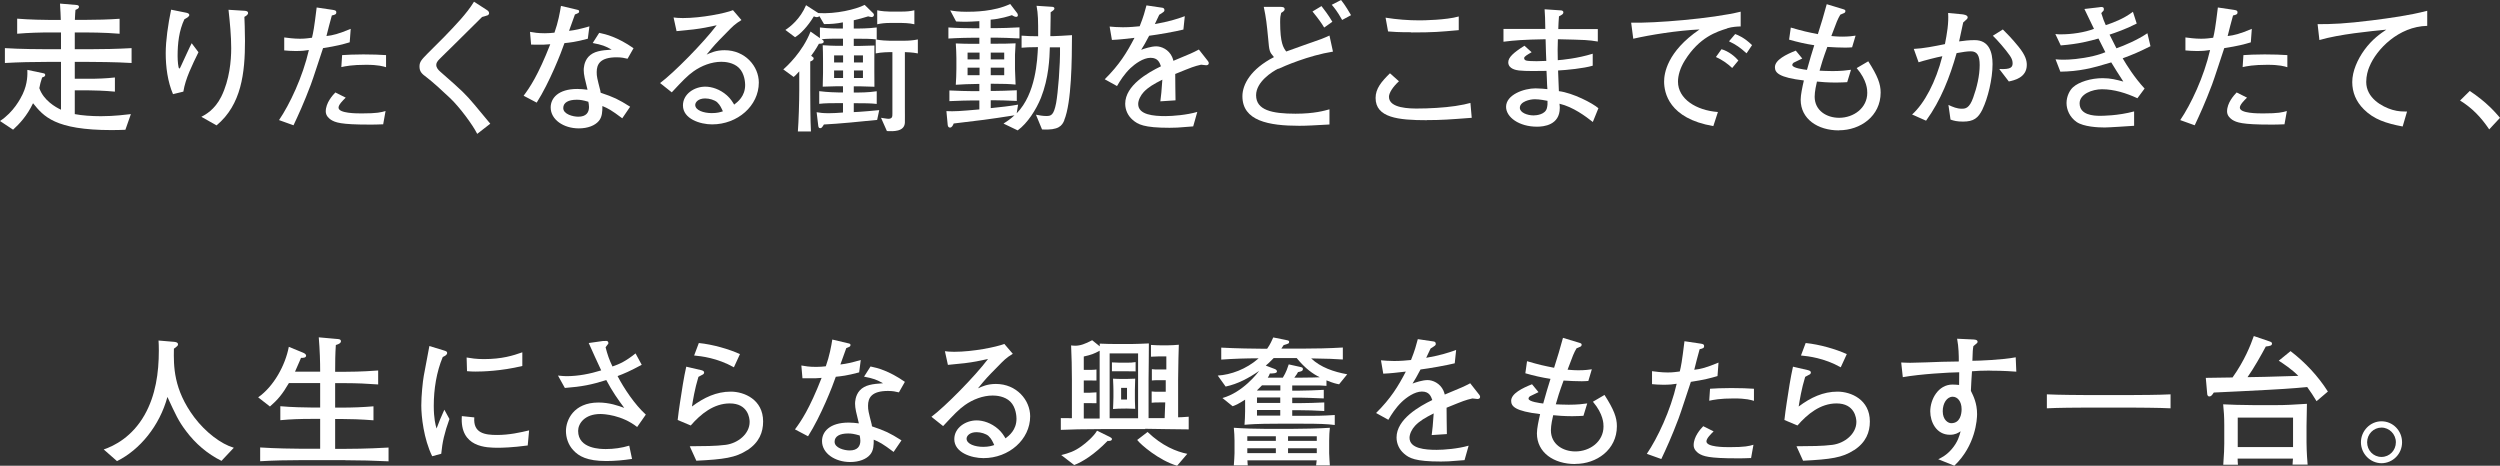
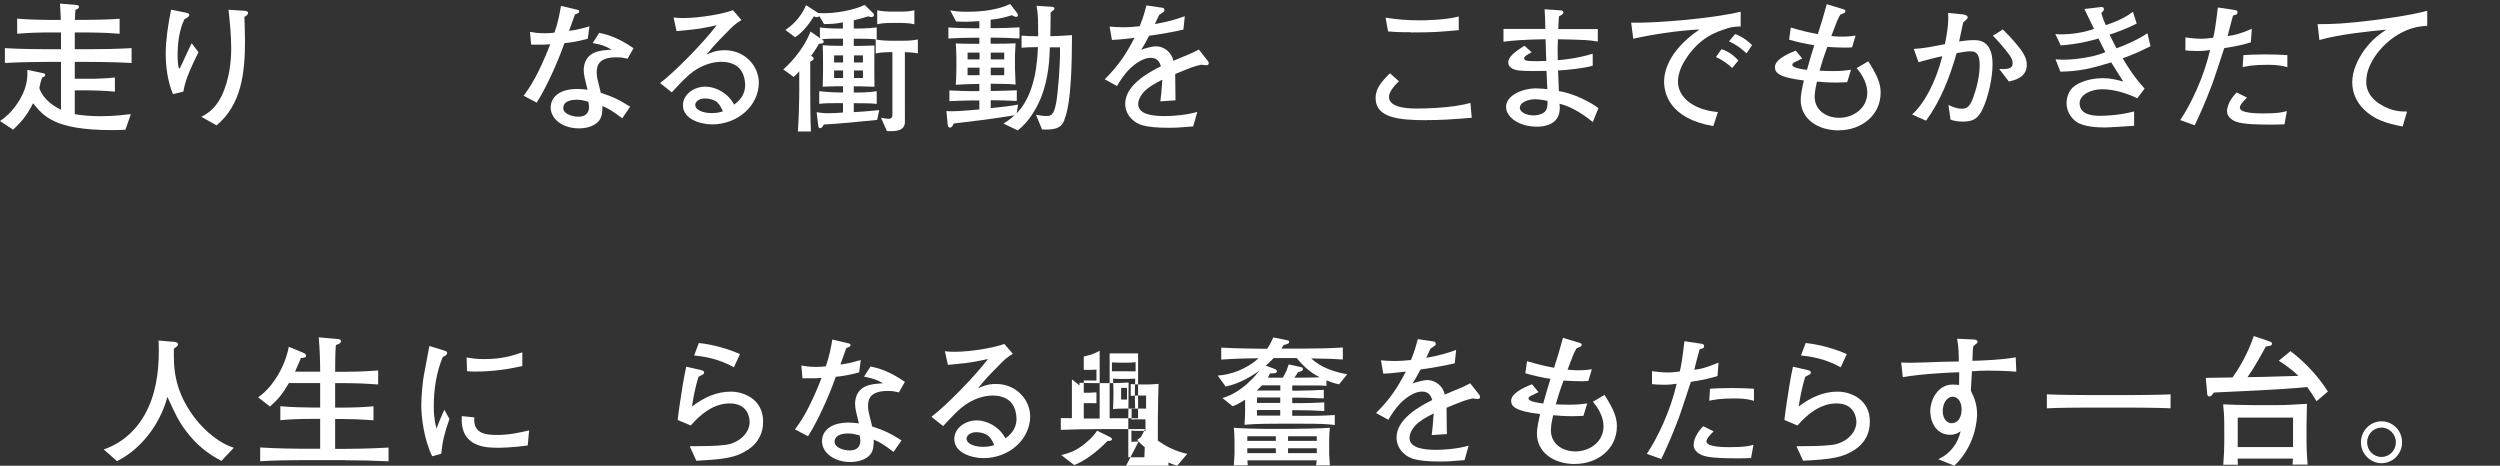
<svg xmlns="http://www.w3.org/2000/svg" id="_レイヤー_2" data-name="レイヤー_2" viewBox="0 0 250.42 46.65">
  <rect x="0" y="0" width="250.42" height="46.65" fill="#333333" stroke="none" />
  <defs>
    <style>
      .cls-1 {
        fill: #fff;
      }
    </style>
  </defs>
  <g id="Visual">
    <g>
      <path class="cls-1" d="M8.94,6.2h-1.45v1.69h1.38c.89,0,1.76-.03,2.64-.13v1.42c-1-.1-2.24-.13-2.64-.13h-1.38v2.38c.71.14,1.69.21,2.62.21,1.37,0,2.52-.16,3-.21l-.55,1.57c-.4.01-.75.03-1.37.03-5.7,0-6.82-1.38-7.88-2.69-.62,1.3-1.37,2.07-2,2.65l-1.31-.87c1.37-.89,2.07-2.27,2.27-2.69.52-1.09.48-2.04.47-2.43l1.62.34c.06.01.17.04.17.17,0,.14-.11.18-.31.25-.03.07-.17.54-.17.56l-.11.51c.42,1.23,1.65,1.92,2.17,2.16v-4.79h-1.4c-1.41,0-2.81.03-4.22.11v-1.49c1.48.1,3.67.11,4.22.11h1.4v-1.68h-.96c-1.14,0-2.28.03-3.43.13v-1.51c1.17.1,2.89.13,3.43.13h.94c-.01-.51-.04-.89-.08-1.64l1.66.14c.08.01.24.03.24.18s-.11.21-.35.31c-.03.31-.03.38-.06,1h1.03c1.14,0,2.31-.03,3.45-.11v1.5c-1.49-.13-3.34-.13-3.45-.13h-1.04v1.68h1.45c1.41,0,2.83-.03,4.24-.11v1.49c-1.59-.1-3.76-.11-4.24-.11Z" />
      <path class="cls-1" d="M18.36,9.18l-1.03.25c-.54-1.25-.73-2.74-.73-4.1,0-1.27.23-2.86.54-4.36l1.54.31c.11.03.28.07.28.23,0,.13-.17.24-.49.42-.54,1.14-.68,2.42-.68,3.68,0,.46.06,1.25.17,1.25.06,0,.07-.03.18-.27.14-.3.97-2.12,1.06-2.26l.68.9c-.62,1.27-1.31,2.65-1.51,3.93ZM24.48,1.69c.01.38.06,1.28.06,2.41,0,3.19-.35,6.39-2.85,8.46l-1.52-.86c.38-.2,1.33-.68,2-2.03.83-1.69.99-3.61.99-4.84s-.13-2.58-.27-3.85l1.61.1c.13.01.35.03.35.23,0,.17-.23.3-.37.38Z" />
-       <path class="cls-1" d="M35.02,4.24c-.72.21-1.3.37-2.66.58-.2.58-1.03,3.16-1.23,3.67-.69,1.83-1.24,3.02-1.73,4.06l-1.45-.52c1.07-1.58,2.37-4.31,2.99-7.02-.34.06-.72.1-1.34.1-.45,0-.78-.03-1.13-.06v-1.3c.35.04.92.13,1.58.13.52,0,.86-.06,1.2-.1.13-.54.21-.9.47-3.03l1.62.24c.24.04.35.07.35.25s-.11.24-.45.31c-.25.89-.31,1.16-.54,2.06.65-.07,1.2-.21,2.43-.72l-.1,1.35ZM38.39,12.45c-.55.03-1.03.03-1.4.03-2.88,0-3.4-.21-3.85-.49-.18-.13-.51-.39-.51-.83,0-.86.69-1.62.96-1.9l1.04.52c-.31.3-.72.71-.72,1,0,.58,1.8.58,2.33.58,1.55,0,1.93-.11,2.38-.24l-.24,1.34ZM38.66,6.73c-.27-.08-.75-.24-1.99-.24-1.42,0-2.06.14-2.48.23l.08-1.2c.47-.03,1.14-.07,2.13-.07s1.61.03,2.27.07v1.21Z" />
-       <path class="cls-1" d="M47.79,13.39c-.44-.89-1.75-2.65-2.68-3.54-.66-.63-1.82-1.69-2.37-2.1-.51-.37-.72-.59-.72-1.1,0-.45.21-.68.79-1.27.27-.27,1.45-1.45,1.69-1.69,1.07-1.11,2.27-2.34,2.98-3.52l1.27.82c.11.07.24.16.24.33,0,.08-.04.15-.11.2-.08.04-.51.16-.59.18-.96.95-1.64,1.62-3.06,3.03-.32.32-.92.89-1.18,1.16-.28.27-.35.45-.35.61,0,.27.18.48.38.66,2.33,2.04,2.52,2.24,3.45,3.33.55.65,1.2,1.44,1.58,1.9l-1.31,1.02Z" />
      <path class="cls-1" d="M58.88,3.88c-1.27.34-1.79.38-2.34.44-.32.94-1.48,3.91-2.78,5.96l-1.31-.69c.61-.82,1.44-2.02,2.67-5.16-.51.04-.58.06-1.92.04l-.11-1.28c.39.07.78.14,1.49.14.4,0,.66-.03.96-.06.37-1.04.55-2.04.65-2.68l1.48.35c.31.07.34.08.34.2,0,.14-.04.16-.42.31-.37,1.04-.44,1.21-.59,1.64.65-.08,1.06-.17,2.04-.45l-.16,1.24ZM62.84,5.88c-.28-.07-.59-.14-1.07-.14-1.64,0-2,.68-2,1.48,0,.45.04.59.37,1.89,0,.01.01.16.03.18,1.31.44,1.76.65,2.95,1.4l-.79,1.16c-1.1-.83-1.44-1-1.99-1.23,0,.54-.01,1.1-.37,1.51-.37.44-1.09.73-1.99.73-1.52,0-2.82-.87-2.82-2.1,0-.92.75-1.85,2.67-1.85.39,0,.68.04,1.02.08-.25-1.01-.38-1.51-.38-1.97,0-.14.01-.82.47-1.33.52-.56,1.27-.65,2.33-.72-.63-.35-.94-.48-1.9-.66l.65-1.02c.68.14,1.83.42,3.44,1.54l-.59,1.04ZM58.93,10.19c-.55-.16-.82-.2-1.16-.2-.83,0-1.35.28-1.35.83,0,.62.97.87,1.51.87.78,0,1.07-.42,1.07-.97,0-.16-.04-.42-.07-.54Z" />
      <path class="cls-1" d="M71.34,12.46c-1.21,0-2.93-.55-2.93-1.9,0-1.16,1.16-1.88,2.23-1.88.65,0,1.47.25,2.17.87.38.34.56.65.73.93.35-.27,1.1-.83,1.1-1.97,0-.2-.04-1.14-.62-1.71-.56-.55-1.4-.61-1.76-.61-1,0-2,.4-2.78.95-.62.44-1.1.94-2.19,2.11l-1.17-.93c1.38-1.03,4.34-4.03,5.67-5.79-.93.2-1.38.3-2.34.42-.27.03-1.44.14-1.68.17l-.3-1.37c.24.03.49.06.93.06,1.88,0,4.24-.48,5.02-.79l.85.99c-.68.42-.83.58-1.56,1.33-.99,1-1.16,1.18-1.93,2.13.4-.18.94-.44,1.8-.44,2.07,0,3.43,1.62,3.43,3.24,0,2.33-2.13,4.19-4.67,4.19ZM71.85,10.25c-.28-.24-.79-.39-1.21-.39-.71,0-1,.39-1,.65,0,.54.85.82,1.66.82.56,0,.86-.1,1.11-.18-.13-.28-.27-.63-.56-.89Z" />
      <path class="cls-1" d="M87.87,12.01c-1.62.17-3.89.39-5.34.46-.17.27-.23.37-.37.37-.16,0-.18-.13-.2-.27l-.16-1.33c.35.06.63.1,1.23.1.45,0,.89-.03,1.41-.07v-.94h-.45c-.62,0-1.35,0-1.93.07v-1.27c.78.11,1.85.13,1.93.13h.45v-.62h-.63c-.06,0-1.13.03-1.4.04,0-.08.03-1.16.03-1.37v-1.23c0-.34-.01-1.28-.03-1.55.45.03,1.16.06,1.42.06h.61v-.72h-.41c-.38,0-1.24,0-1.72.06.14.1.2.14.2.24,0,.21-.32.21-.48.21-.27.51-.71,1.13-.78,1.21.23.15.25.18.25.27,0,.16-.18.24-.34.3v2.81c0,.76.01,3.23.07,4.2h-1.31c.08-1.03.14-2.99.14-4.09v-1.93c-.31.34-.42.44-.56.56l-1.04-.76c.3-.25,1.93-1.73,2.73-3.79l.94.66v-1.07c.76.11,1.82.11,1.89.11h.41v-.62c-.62.13-1.25.18-1.89.17l-.46-.79c-.08.06-.16.1-.25.1-.07,0-.14-.01-.31-.08-.63,1.04-1.33,1.75-1.88,2.09l-.97-.73c.49-.32,1.49-1.1,2.07-2.48l1.23.79c1.76.11,3.76-.37,4.64-.82l.85.83c.06.06.08.11.08.18,0,.08-.06.21-.23.21-.08,0-.21-.04-.35-.07-.69.21-.8.24-1.44.39v.83h.41s1.07,0,1.89-.11v1.2c-.59-.07-1.31-.07-1.89-.07h-.41v.72h.62c.23,0,1.25-.04,1.45-.04-.01.44-.01.89-.01,1.33v1.25c0,.42.01,1.13.01,1.55-.1,0-1.17-.04-1.35-.04h-.72v.62h.38c.08,0,1.1,0,1.92-.13v1.27c-.59-.07-1.34-.07-1.92-.07h-.38v.89c.54-.01,2.41-.18,2.55-.2l-.21.99ZM84.45,5.55h-.9v.71h.9v-.71ZM84.45,7.06h-.9v.75h.9v-.75ZM86.44,5.55h-.9v.71h.9v-.71ZM86.44,7.06h-.9v.75h.9v-.75ZM90.64,5.22v5.62c0,.24.01,1.25,0,1.47-.07.89-1.16.85-1.8.82l-.59-1.33c.56.08.63.1.72.1.42,0,.42-.23.42-.51v-6.17h-.27c-.07,0-.85.01-1.4.13v-1.4c.48.1,1.18.13,1.4.13h1.4c.48,0,.94-.03,1.42-.13v1.4c-.2-.04-.49-.1-1.3-.13ZM90.34,2.3h-1.23c-.42,0-.83.04-1.24.13v-1.4c.42.1,1.04.13,1.24.13h1.23c.42,0,.85-.03,1.25-.13v1.4c-.54-.13-1.21-.13-1.25-.13Z" />
      <path class="cls-1" d="M106.61,12.05c-.23.54-.55,1.01-2.23.92l-.61-1.48c.37.07.69.13,1.03.13.48,0,.75-.06.99-1.3.18-.99.42-3.75.39-5.58h-1.02c-.03,1.09-.1,3.06-.89,5.06-.48,1.18-1.34,2.54-2.33,3.26l-1.42-.68c.31-.21.65-.41,1.1-.83-2.62.41-3.51.52-6.09.82-.07.18-.18.41-.37.41-.16,0-.21-.13-.23-.27l-.13-1.38c.8.04,1.37,0,3.3-.17v-.9h-.63c-.42,0-1.55.03-2.37.07v-1.07c.78.04,1.85.07,2.37.07h.63v-.72h-.27c-.47,0-1.64.04-2.09.08.03-.35.06-1.21.06-1.61v-1.06c0-.23-.03-1.2-.06-1.47.35.03,1.4.04,1.82.04h.54v-.61h-.66c-.23,0-1.34.01-2.44.08v-1.11c.8.06,1.92.08,2.44.08h.66v-.71c-.62.03-.99.06-1.34.06-.3,0-.71-.01-.99-.03l-.59-1.11c.37.07.85.14,1.64.14.71,0,2.76-.01,4.37-.78l.71.93s.06.11.06.18c0,.1-.04.18-.18.18-.15,0-.35-.13-.42-.17-.23.08-1.16.38-2.13.45v.85h.47c.51,0,1.61-.03,2.42-.08v1.11c-.75-.04-1.95-.08-2.42-.08h-.47v.61h.44c.61,0,1.62-.01,2.06-.04-.01.28-.06,1.04-.06,1.14v1.45c0,.24.04,1.07.06,1.54-.62-.06-1.24-.08-2.17-.08h-.32v.72h.24c.49,0,1.58-.03,2.37-.07v1.07c-.73-.04-1.9-.07-2.37-.07h-.24v.79c.97-.1,1.92-.2,2.74-.35l-.14.87c1.93-1.97,2.07-5.37,2.13-6.63-.8,0-1.3.03-1.64.06v-1.21c.41.04,1.09.06,1.66.06,0-1.62,0-2.2-.16-3.05l1.55.1c.13.01.24.04.24.18,0,.13-.23.27-.38.37v.49c0,.3-.03,1.63-.03,1.9h.28c.41,0,1.13-.06,1.89-.1-.01,2.5-.04,6.75-.78,8.52ZM98.12,5.27h-1.2v.68h1.2v-.68ZM98.12,6.78h-1.2v.75h1.2v-.75ZM100.59,5.27h-1.35v.68h1.35v-.68ZM100.59,6.78h-1.35v.75h1.35v-.75Z" />
      <path class="cls-1" d="M120.85,6.54c-.07,0-.38-.04-.54-.06-.75.18-.82.21-2.59.93.01.41.01,2.27.03,2.64l-1.52.1c.06-.45.14-1.14.2-2.17-.87.44-1.4.75-1.86,1.23-.32.34-.56.83-.56,1.21,0,1.09,1.56,1.21,2.72,1.21.73,0,2.14-.11,3.2-.42l-.41,1.45c-.11,0-.21.01-1.04.08-.32.03-.72.06-1.33.06-2.58,0-3.17-.34-3.69-.79-.48-.41-.75-1-.75-1.62,0-1.83,2.28-3.12,3.58-3.75-.13-.37-.3-.85-1.04-.85s-1.56.61-2.02,1.04c-.61.59-1.03,1.25-1.34,1.79l-1.23-.68c1.48-1.47,2.21-2.67,2.98-4.15-.99.11-1.41.17-2.26.21l-.23-1.34c.38.03.76.07,1.33.07.71,0,1.23-.06,1.68-.1.39-.97.52-1.49.68-2.09l1.56.23c.13.01.24.08.24.23,0,.16-.03.17-.52.48-.23.47-.28.61-.44.93,1.37-.24,2.16-.48,3-.79l-.14,1.34c-.79.2-2.55.51-3.43.62-.34.66-.56,1.03-.8,1.41.28-.11,1-.35,1.51-.35s1.25.31,1.59,1.06c.06.13.1.28.13.39,1.83-.76,1.9-.79,2.55-1.13l.92,1.17c.06.07.07.14.07.2,0,.11-.08.2-.23.2Z" />
-       <path class="cls-1" d="M128.05,6.87c-.63.31-2.23,1.33-2.23,2.67,0,1.49,1.58,1.85,3.95,1.85,1.89,0,2.93-.31,3.4-.44v1.52c-1.44.08-2.26.13-3.02.13-3.07,0-5.7-.49-5.7-2.96,0-1.18.83-2.72,3.16-3.92-.45-.52-.47-.58-.58-1.86-.14-1.44-.2-2.04-.44-3.17h1.68c.17,0,.41.01.41.23,0,.16-.18.27-.35.37-.07.3-.1.41-.1.92,0,2.1.32,2.57.61,2.95.55-.21,3-1.07,3.51-1.25.34-.13.58-.24.82-.35l.35,1.61c-2.45.39-4.95,1.48-5.47,1.73ZM132.64,2.76c-.25-.42-.55-.85-1.17-1.61l.9-.54c.24.31.68.87,1.09,1.57l-.82.58ZM134.44,2c-.48-.86-.79-1.23-1.04-1.52l.93-.48c.46.58.83,1.23,1,1.52l-.89.48Z" />
      <path class="cls-1" d="M142.94,12.04c-2.89,0-5.15-.25-5.15-2.23,0-.93.58-1.63,1.44-2.47l.9.8c-.61.56-1,1.16-1,1.56,0,1.17,2.14,1.17,2.85,1.17,1.14,0,2.65-.08,3.79-.25.68-.1,1.16-.21,1.52-.31l.13,1.49c-2.23.17-3.03.23-4.48.23ZM141.35,3.23c-1.31,0-1.79-.04-2.31-.08l-.25-1.38c1.13.18,2.27.27,3.41.27.32,0,2.67-.03,3.92-.39v1.37c-1.92.17-2.47.23-4.76.23Z" />
      <path class="cls-1" d="M159.55,12.22c-.71-.56-1.97-1.51-3.34-1.83.03.25.03.34.03.42,0,1.73-1.62,1.88-2.28,1.88-1.8,0-3.1-.95-3.1-1.99,0-1.21,1.78-1.85,2.96-1.85.42,0,1,.06,1.18.08-.01-.21-.03-.3-.03-.42-.01-.23-.04-1.2-.06-1.41-.69.01-2.07.04-2.76-.04-.23-.03-1.07-.14-1.07-.82,0-.49.51-.96,1.62-1.66l.72.65c-.39.23-.75.42-.75.59s.14.23.23.25c.13.04.63.06,1.02.06.27,0,.32,0,.97-.03-.03-.59-.03-.75-.07-2.17-2.24.04-3.1.11-4.22.25v-1.28h4.19c-.01-.82-.03-1.54-.07-1.97l1.63.11c.07,0,.25.03.25.2s-.14.24-.44.4c-.03.45-.06.78-.07,1.27h3.96v1.25c-1.03-.16-1.08-.16-4-.23-.03.78-.03,1.31-.01,2.1.41-.03,1.96-.17,3.5-.65v1.2c-.89.27-2.64.44-3.47.48.01.32.07,1.78.08,2.07,1.42.18,3.37,1.2,3.96,1.71l-.56,1.38ZM153.73,9.94c-.47,0-1.49.23-1.49.86,0,.48.75.76,1.37.76.28,0,1.18-.08,1.34-.73.07-.28.07-.49.06-.73-.15-.03-.8-.16-1.27-.16Z" />
      <path class="cls-1" d="M173.01,2.85c-1.04.32-2.79.87-4.24,3.2-.47.75-.69,1.51-.69,2.13,0,1.73,1.83,2.88,4,3.04l-.46,1.41c-4.46-.76-4.93-3.36-4.93-4.46,0-.79.28-2.99,3.55-5.22-2.2.1-4.95.54-6.64.93l-.21-1.61c2.28.07,8.12-.4,10.97-1.1v1.48c-.27,0-.85.03-1.34.18ZM173.51,6.81c-.49-.46-1.01-.82-1.63-1.1l.56-.78c.71.2,1.35.73,1.69,1.13l-.62.75ZM174.95,5.34c-.65-.58-1.04-.86-1.76-1.2l.62-.73c.27.1.9.34,1.69,1.11l-.55.82Z" />
      <path class="cls-1" d="M184.19,13.06c-2.11,0-3.82-1.14-3.82-3.07,0-.48.16-1.24.32-1.93-2.52-.3-2.9-.78-2.9-1.33,0-.73,1.13-1.28,2.09-1.66l.65.79c-.08.04-.86.41-.87.42-.07.06-.13.14-.13.23,0,.31,1.16.45,1.47.49.37-1.31.41-1.45.73-2.47-.86-.13-1.69-.32-2.52-.56l.17-1.21c1.27.37,1.61.44,2.71.66.45-1.41.49-1.57.89-3l1.71.52c.13.04.16.1.16.17,0,.11-.07.18-.16.21-.06.03-.31.13-.35.15-.28.48-.34.65-.9,2.14.17.01.56.06,1.1.06.66,0,1.04-.06,1.33-.1l-.35,1.17c-.2.01-.38.03-.65.03-.52,0-1.24-.03-1.83-.07-.42,1.14-.62,1.79-.78,2.38.25.01.8.04,1.3.04.87,0,1.44-.07,1.85-.13l-.38,1.24c-.27.01-.56.04-1.13.04-.8,0-1.54-.06-1.9-.1-.06.24-.23.99-.23,1.51,0,1.4,1.2,2.12,2.45,2.12,1.47,0,2.82-.99,2.82-2.5,0-.27,0-1.23-1.06-2.48l1.16-.68c.94,1.47,1.24,2.26,1.24,3.13,0,2.37-2.04,3.78-4.16,3.78Z" />
      <path class="cls-1" d="M198.59,10.94c-.44.9-.9,1.24-1.96,1.24-.59,0-.9-.08-1.25-.2l-.21-1.47c.46.21.85.38,1.34.38.35,0,.76-.03,1.14-1.11.37-1.02.65-2.2.65-3.26,0-.93-.23-1.38-.89-1.38-.38,0-.79.07-1.42.18-.68,2.41-1.59,4.75-3.06,6.77l-1.4-.62c1.23-1.1,2.38-3.27,3.03-5.84-.55.1-1.86.44-2.38.61l-.48-1.34c.94-.04,2.09-.27,3.12-.48.2-1.03.39-2.07.32-3.12l1.37.13c.11.01.59.06.59.31,0,.13-.1.21-.45.51-.13.56-.17.76-.41,1.9.51-.07.99-.13,1.56-.13,1.45,0,1.79,1.23,1.79,2.4,0,1.51-.48,3.44-1,4.51ZM201.22,8.16l-.96-1.25c1.17.06,1.34-.17,1.34-.59,0-.3-.14-.55-.3-.78-.38-.56-1.28-1.59-1.68-1.96l1-.63c.35.35.9.89,1.57,1.72.72.89.83,1.41.83,1.83,0,1.28-1.27,1.55-1.8,1.66Z" />
      <path class="cls-1" d="M212.63,5.85c.38.65,1.17,1.92,2.19,3.02l-.72.97c-1.11-.51-2.33-.9-3.55-.9-.99,0-2.24.49-2.24,1.41,0,1.18,1.42,1.25,2.03,1.25.24,0,1.8,0,3.43-.44v1.44c-.46.03-2.52.17-2.95.17-.69,0-2.1-.07-2.81-.55-.7-.49-1.01-1.24-1.01-1.9s.31-1.28.66-1.59c.58-.52,1.78-.9,2.96-.9.8,0,1.4.16,2.07.34-.41-.63-.97-1.51-1.21-1.92-1.99.61-3.23.9-5.1.93l-.48-1.24c.3.03.46.04.83.04.55,0,1.63-.06,2.96-.37.54-.13.87-.25,1.2-.38-.11-.21-.59-1.18-.69-1.37-.9.25-1.93.54-3.78.69l-.54-1.14c.27.03.35.03.58.03,1.03,0,2.33-.18,3.29-.55-.32-.66-.65-1.33-.96-1.99l1.38-.16c.23-.03.25-.04.3-.04.23,0,.27.08.27.23,0,.1-.03.14-.06.17s-.17.18-.2.21c.18.59.28.83.45,1.21.71-.24,1.78-.62,2.72-1.34l.38,1.18c-1.08.56-2.18.93-2.72,1.11.11.21.59,1.18.69,1.37.8-.28,2.13-.85,3.1-1.51l.31,1.3c-1.09.54-1.71.82-2.78,1.21Z" />
      <path class="cls-1" d="M225.47,4.24c-.72.21-1.3.37-2.67.58-.2.58-1.03,3.16-1.23,3.67-.69,1.83-1.24,3.02-1.73,4.06l-1.45-.52c1.07-1.58,2.37-4.31,2.99-7.02-.34.06-.72.1-1.34.1-.45,0-.78-.03-1.13-.06v-1.3c.35.04.92.13,1.58.13.52,0,.86-.06,1.2-.1.13-.54.21-.9.47-3.03l1.62.24c.24.04.35.07.35.25s-.11.24-.45.31c-.25.89-.31,1.16-.54,2.06.65-.07,1.2-.21,2.42-.72l-.1,1.35ZM228.84,12.45c-.55.03-1.03.03-1.4.03-2.88,0-3.4-.21-3.85-.49-.18-.13-.51-.39-.51-.83,0-.86.69-1.62.96-1.9l1.04.52c-.31.3-.72.71-.72,1,0,.58,1.8.58,2.33.58,1.55,0,1.93-.11,2.38-.24l-.24,1.34ZM229.11,6.73c-.27-.08-.75-.24-1.99-.24-1.42,0-2.06.14-2.48.23l.08-1.2c.47-.03,1.14-.07,2.13-.07s1.61.03,2.27.07v1.21Z" />
      <path class="cls-1" d="M237.34,6.67c-.16.38-.32.93-.32,1.54,0,1.61,1.58,2.48,2.62,2.79.62.18,1.06.17,1.47.17l-.44,1.5c-1.65-.31-2.88-.71-3.88-1.71-.8-.79-1.17-1.73-1.17-2.74,0-1.1.54-2.28,1.21-3.21.8-1.1,1.64-1.66,2.2-2.04-1.62.16-4.67.45-6.7,1.04l-.18-1.59c1.49,0,2.71-.04,5.44-.38,1.86-.24,3.74-.49,5.54-.96v1.51c-2.86.06-5.09,2.35-5.79,4.09Z" />
-       <path class="cls-1" d="M249.34,12.96c-.83-1.23-1.71-2.14-2.92-2.89l.97-.96c1.72,1.14,2.57,2.16,3.03,2.69l-1.08,1.16Z" />
      <path class="cls-1" d="M22.18,46.16c-1.4-.69-2.61-1.73-3.55-2.99-.75-.99-1.04-1.64-1.86-3.41-.78,2.88-2.75,5.29-5.05,6.43l-1.33-1.17c1.04-.35,2.85-1.25,4.1-3.47,1.1-1.95,1.42-4.2,1.42-6.43,0-.42-.01-.69-.03-1.01l1.54.13c.13.01.41.04.41.25,0,.13-.04.16-.41.44-.03,1.73-.06,4.06,2.04,6.87,1.14,1.51,2.69,2.68,3.96,3.05l-1.25,1.33Z" />
      <path class="cls-1" d="M34.58,46.09h-4.36c-1.38,0-2.78.03-4.16.11v-1.38c1.44.1,3.52.13,4.16.13h1.85v-2.99h-.9c-1.03,0-2.07.03-3.09.13v-1.4c1.06.1,2.61.13,3.09.13h.9v-2.45h-3.13c-.66,1.13-1.1,1.65-1.9,2.35l-1.18-.92c1.56-1.09,2.72-3.21,3.07-5.06l1.41.58c.15.06.32.16.32.3,0,.21-.24.23-.51.23-.08.21-.13.3-.49,1.13-.06.13-.07.15-.11.25h2.52c0-1-.03-2.1-.14-3.44l1.78.16c.23.01.44.03.44.23,0,.18-.18.28-.51.38-.06.9-.07,1.68-.07,2.68h1.07c.23,0,1.57,0,3.24-.13v1.4c-1.07-.08-2.16-.13-3.24-.13h-1.07v2.45h.65c1.07,0,2.13-.04,3.19-.13v1.4c-1.27-.1-2.44-.13-3.19-.13h-.65v2.99h1.02c.28,0,2.11,0,4.33-.13v1.38c-1.44-.07-2.89-.11-4.33-.11Z" />
      <path class="cls-1" d="M44.21,45.45l-.92.25c-.85-1.75-1.09-3.98-1.09-5.09,0-.97.15-2.44.25-2.97.11-.61.47-2.51.56-2.98l1.44.44c.23.07.34.11.34.25,0,.2-.21.3-.44.41-.63,1.5-.9,3.24-.9,4.88,0,1.3.18,1.97.28,2.28.27-.71.42-1.1.78-1.88l.51.93c-.51,1.41-.71,2.33-.82,3.47ZM52.87,44.62c-1.54.21-2.61.23-2.96.23-1.17,0-3.86-.01-3.65-3.17l1.25.13c-.13,1.59,1.06,1.76,2.28,1.76s2.33-.25,3.21-.46l-.14,1.52ZM47.61,37.22c-.27,0-.47-.01-.83-.04l-.04-1.37c.42.07.94.16,1.72.16,1.83,0,2.92-.35,3.86-.68v1.37c-2.16.52-4.03.56-4.71.56Z" />
-       <path class="cls-1" d="M63.82,42.77c-1.54-1.21-3.33-1.3-3.68-1.3-1.59,0-2.23.97-2.23,1.69,0,1.82,2.3,1.82,2.78,1.82.79,0,1.58-.11,2.34-.34l.28,1.33c-.86.13-1.72.21-2.58.21-1.92,0-2.76-.48-3.31-1.09-.51-.54-.73-1.27-.73-1.92,0-1.07.75-2.85,3.26-2.85,1.09,0,1.99.32,2.58.54-.63-.85-1.2-1.65-1.8-2.79-1.49.47-2.45.66-4.15.79l-.69-1.24c.44.04.62.06.85.06,1.18,0,2.35-.23,3.48-.58-.21-.42-1.07-2.34-1.25-2.74l1.41-.2s.35-.01.38-.01c.13,0,.18.13.18.21s-.04.13-.1.18c-.07.08-.15.23-.18.25.2.76.35,1.21.69,1.92.72-.25,1.31-.51,2.31-1.31l.62,1.14c-1.2.65-1.78.89-2.42,1.13.65,1.25,1.72,2.85,2.83,3.86l-.86,1.23Z" />
      <path class="cls-1" d="M74.85,45.09c-1.17.76-2.33.92-5.1,1.06l-.66-1.45c1.45-.01,2.58-.01,3.6-.14,1.23-.16,2.4-1.1,2.4-2.3,0-.38-.17-1.85-1.99-1.85-1.61,0-2.92,1.07-3.91,2.21l-1.31-.55c.03-.28.18-1.47.23-1.72.17-1.13.39-2.58.63-3.62l1.51.35c.13.04.28.08.28.24,0,.14-.13.2-.2.23-.18.1-.25.13-.37.2-.37,1.21-.55,2.34-.65,2.97,1.2-.9,2.45-1.49,3.89-1.49,1.34,0,3.24.79,3.24,2.99,0,1.07-.38,2.09-1.59,2.88ZM73.51,36.79c-1.66-.93-3.24-1.11-3.98-1.18l.47-1.25c1.4.14,3.02.61,4.12,1.11l-.61,1.33Z" />
      <path class="cls-1" d="M86.06,37.3c-1.27.34-1.79.38-2.34.44-.32.94-1.48,3.91-2.78,5.96l-1.31-.69c.61-.82,1.44-2.02,2.67-5.16-.51.04-.58.06-1.92.04l-.11-1.28c.39.07.78.14,1.49.14.4,0,.66-.03.96-.06.37-1.04.55-2.04.65-2.68l1.48.35c.31.07.34.08.34.2,0,.14-.04.16-.42.31-.37,1.04-.44,1.21-.59,1.64.65-.08,1.06-.17,2.04-.45l-.16,1.24ZM90.02,39.3c-.28-.07-.59-.14-1.07-.14-1.64,0-2,.68-2,1.48,0,.45.04.59.37,1.89,0,.01.01.16.03.18,1.31.44,1.76.65,2.95,1.4l-.79,1.16c-1.1-.83-1.44-1-1.99-1.23,0,.54-.01,1.1-.37,1.51-.37.44-1.09.73-1.99.73-1.52,0-2.82-.87-2.82-2.1,0-.92.75-1.85,2.67-1.85.39,0,.68.04,1.02.08-.25-1.01-.38-1.51-.38-1.97,0-.14.01-.82.47-1.33.52-.56,1.27-.65,2.33-.72-.63-.35-.94-.48-1.9-.66l.65-1.02c.68.14,1.83.42,3.44,1.54l-.59,1.04ZM86.11,43.62c-.55-.16-.82-.2-1.16-.2-.83,0-1.35.28-1.35.83,0,.62.97.87,1.51.87.78,0,1.07-.42,1.07-.97,0-.16-.04-.42-.07-.54Z" />
      <path class="cls-1" d="M98.52,45.89c-1.21,0-2.93-.55-2.93-1.9,0-1.16,1.16-1.88,2.23-1.88.65,0,1.47.25,2.17.87.38.34.56.65.73.93.35-.27,1.1-.83,1.1-1.97,0-.2-.04-1.14-.62-1.71-.56-.55-1.4-.61-1.76-.61-1,0-2,.4-2.78.95-.62.44-1.1.94-2.19,2.11l-1.17-.93c1.38-1.03,4.34-4.03,5.67-5.79-.93.2-1.38.3-2.34.42-.27.03-1.44.14-1.68.17l-.3-1.37c.24.03.49.06.93.06,1.88,0,4.24-.48,5.02-.79l.85.99c-.68.42-.83.58-1.56,1.33-.99,1-1.16,1.18-1.93,2.13.4-.18.94-.44,1.8-.44,2.07,0,3.43,1.62,3.43,3.24,0,2.33-2.13,4.19-4.67,4.19ZM99.03,43.68c-.28-.24-.79-.39-1.21-.39-.71,0-1,.39-1,.65,0,.54.85.82,1.66.82.56,0,.86-.1,1.11-.18-.13-.28-.27-.63-.56-.89Z" />
-       <path class="cls-1" d="M114.7,42.98h-4.2c-1.82,0-3.52.04-4.24.08v-1.18c.25.01.78.01,1.11.01v-3.89c0-.89-.03-2.55-.08-3.4.14.01.24.03.4.03.52,0,.99-.17,1.71-.55l.76.61v-.27c.11,0,.82.03.86.03.68.01.76.01.93.01h1.35c.34,0,1.41-.04,1.78-.06.01.58-.03,3.1-.03,3.62v3.86h1.61c.01-.21.06-1.54.06-1.57h-.61c-.24,0-.51,0-.75.03v-1.13c.23.03.37.03.75.03h.66v-1.16h-.66c-.27,0-.62.01-.73.03v-1.13c.28.03.37.03.72.03h.73v-1.31h-.78c-.13,0-.65.03-.76.03v-1.18c.24.03.97.04.99.04h.7c.24,0,.89-.03,1.1-.06-.01.27-.07,2.35-.07,3.48v3.79c.28-.01.47-.01,1.06-.06v1.27c-.69.01-3.74-.06-4.36-.06ZM110.94,44.17c-1.3,1.34-2.51,2.1-3.34,2.41l-1.3-1c.76-.18,1.34-.38,2.04-.89.44-.31,1.21-.97,1.55-1.55l1.28.63c.14.07.21.13.21.21,0,.2-.3.2-.45.18ZM110.15,37.94v-2.81c-.54.3-.86.42-1.59.58v1.34h.59c.06,0,.48,0,.68-.04v1.11c-.1,0-.55-.01-.66-.01h-.61v1.23h.55c.18,0,.55-.03.72-.04v1.09s-.61-.01-.78-.01h-.49v1.54h1.59v-3.96ZM114,35.4h-2.85v6.5h2.85v-6.5ZM112.87,37.19h-1.49v-.89c.08,0,.71.03.8.03h.71c.27,0,.59-.01.86-.06v.93c-.14,0-.75-.01-.87-.01ZM112.73,40.93h-.27c-.3,0-.47,0-.97.04.01-.39.04-.75.04-1.17v-.71c0-.32-.01-.41-.04-1.16.16.01.56.03.9.03h.4c.15,0,.27,0,.92-.03-.03.75-.03.86-.03,1.11v.82c0,.2,0,.38.03,1.09-.41-.01-.66-.03-.97-.03ZM112.89,38.85h-.59v1.17h.59v-1.17ZM117.9,46.65c-1.78-.52-3.64-2.11-3.99-2.58l1.04-.8c1.47,1.41,2.9,1.97,3.98,2.19l-1.03,1.2Z" />
+       <path class="cls-1" d="M114.7,42.98h-4.2c-1.82,0-3.52.04-4.24.08v-1.18c.25.01.78.01,1.11.01v-3.89l.76.61v-.27c.11,0,.82.03.86.03.68.01.76.01.93.01h1.35c.34,0,1.41-.04,1.78-.06.01.58-.03,3.1-.03,3.62v3.86h1.61c.01-.21.06-1.54.06-1.57h-.61c-.24,0-.51,0-.75.03v-1.13c.23.03.37.03.75.03h.66v-1.16h-.66c-.27,0-.62.01-.73.03v-1.13c.28.03.37.03.72.03h.73v-1.31h-.78c-.13,0-.65.03-.76.03v-1.18c.24.03.97.04.99.04h.7c.24,0,.89-.03,1.1-.06-.01.27-.07,2.35-.07,3.48v3.79c.28-.01.47-.01,1.06-.06v1.27c-.69.01-3.74-.06-4.36-.06ZM110.94,44.17c-1.3,1.34-2.51,2.1-3.34,2.41l-1.3-1c.76-.18,1.34-.38,2.04-.89.44-.31,1.21-.97,1.55-1.55l1.28.63c.14.07.21.13.21.21,0,.2-.3.2-.45.18ZM110.15,37.94v-2.81c-.54.3-.86.42-1.59.58v1.34h.59c.06,0,.48,0,.68-.04v1.11c-.1,0-.55-.01-.66-.01h-.61v1.23h.55c.18,0,.55-.03.72-.04v1.09s-.61-.01-.78-.01h-.49v1.54h1.59v-3.96ZM114,35.4h-2.85v6.5h2.85v-6.5ZM112.87,37.19h-1.49v-.89c.08,0,.71.03.8.03h.71c.27,0,.59-.01.86-.06v.93c-.14,0-.75-.01-.87-.01ZM112.73,40.93h-.27c-.3,0-.47,0-.97.04.01-.39.04-.75.04-1.17v-.71c0-.32-.01-.41-.04-1.16.16.01.56.03.9.03h.4c.15,0,.27,0,.92-.03-.03.75-.03.86-.03,1.11v.82c0,.2,0,.38.03,1.09-.41-.01-.66-.03-.97-.03ZM112.89,38.85h-.59v1.17h.59v-1.17ZM117.9,46.65c-1.78-.52-3.64-2.11-3.99-2.58l1.04-.8c1.47,1.41,2.9,1.97,3.98,2.19l-1.03,1.2Z" />
      <path class="cls-1" d="M134.12,38.49c-.24-.04-.56-.11-1.25-.39v.55c-.45-.04-.58-.04-1.65-.04h-1.78v.52h.73c.75,0,1.52-.04,2.43-.08v.86c-.97-.04-1.88-.08-2.43-.08h-.73v.55h.79c.75,0,1.52-.03,2.42-.07v.86c-.97-.06-1.83-.08-2.42-.08h-.79v.56h2c.08,0,1.16,0,2.26-.08v1c-.75-.1-1.59-.13-3.13-.13h-2.57c-2.19,0-2.85.07-3.34.11.03-.42.06-.9.06-1.34v-1.18c-.73.47-.94.55-1.25.66l-1.02-.82c2.06-.58,3.51-2.5,3.68-2.72-1.03.71-2.13,1.31-3.36,1.57l-.79-1.1c1.3-.08,2.85-.63,4.1-1.73-1.25,0-2.51.04-3.75.13v-1.2c1.4.08,3.44.11,4.06.11h.54c.34-.48.46-.82.61-1.13l1.25.25c.3.06.34.08.34.2,0,.16-.06.17-.55.32-.1.14-.1.16-.23.35h2.06c1.37,0,2.74-.03,4.1-.11v1.2c-1.03-.07-1.24-.07-3.17-.11.94.9,2.27,1.35,3.61,1.59l-.83,1.02ZM131.83,46.62c.03-.23.04-.31.06-.51h-6.94c.01.31.03.38.04.51h-1.4c.03-.32.07-1.11.07-1.23v-1.23c0-.44-.03-.87-.07-1.31.96.07,2.26.11,3.23.11h2.47c.99,0,3-.04,3.92-.11-.04.38-.07.75-.07,1.31v1.23c0,.3.06,1.03.07,1.23h-1.38ZM127.8,43.7h-2.86v.46h2.86v-.46ZM127.8,44.9h-2.86v.49h2.86v-.49ZM128.24,38.6h-1.83c-.27.28-.37.38-.49.49v.03h2.33v-.52ZM128.24,39.81h-2.33v.55h2.33v-.55ZM128.24,41.07h-2.33v.56h2.33v-.56ZM129.89,35.87h-2.31c-.4.41-.61.61-.79.75l.92.35s.2.07.2.24c0,.2-.45.2-.71.2-.07.18-.11.27-.21.42h1.51c.35-.56.49-1.04.59-1.33l1.04.23c.3.07.38.07.38.24,0,.21-.23.25-.49.3-.06.11-.16.3-.37.56h.63c1.31,0,1.47-.03,1.92-.04-.66-.32-1.44-.85-2.31-1.92ZM131.9,43.7h-2.88v.46h2.88v-.46ZM131.9,44.9h-2.88v.49h2.88v-.49Z" />
      <path class="cls-1" d="M148.03,39.97c-.07,0-.38-.04-.54-.06-.75.18-.82.21-2.59.93.01.41.01,2.27.03,2.64l-1.52.1c.06-.45.14-1.14.2-2.17-.87.44-1.4.75-1.86,1.23-.32.34-.56.83-.56,1.21,0,1.09,1.57,1.21,2.72,1.21.73,0,2.14-.11,3.2-.42l-.41,1.45c-.11,0-.21.01-1.04.08-.32.03-.72.06-1.33.06-2.58,0-3.17-.34-3.69-.79-.48-.41-.75-1-.75-1.62,0-1.83,2.28-3.12,3.58-3.75-.13-.37-.3-.85-1.04-.85s-1.57.61-2.02,1.04c-.61.59-1.03,1.25-1.34,1.79l-1.23-.68c1.48-1.47,2.21-2.67,2.98-4.15-.99.11-1.41.17-2.26.21l-.23-1.34c.38.03.76.07,1.33.07.71,0,1.23-.06,1.68-.1.39-.97.52-1.49.68-2.09l1.56.23c.13.01.24.08.24.23,0,.16-.03.17-.52.48-.23.47-.28.61-.44.93,1.37-.24,2.16-.48,3-.79l-.14,1.34c-.79.2-2.55.51-3.43.62-.34.66-.56,1.03-.8,1.41.28-.11,1-.35,1.51-.35s1.25.31,1.59,1.06c.06.13.1.28.13.39,1.83-.76,1.9-.79,2.55-1.13l.92,1.17c.06.07.07.14.07.2,0,.11-.08.2-.23.2Z" />
      <path class="cls-1" d="M157.77,46.48c-2.12,0-3.82-1.14-3.82-3.07,0-.48.16-1.24.32-1.93-2.52-.3-2.9-.78-2.9-1.33,0-.73,1.13-1.28,2.09-1.66l.65.79c-.08.04-.86.41-.87.42-.07.06-.13.14-.13.23,0,.31,1.16.45,1.47.49.37-1.31.41-1.45.73-2.47-.86-.13-1.69-.32-2.52-.56l.17-1.21c1.27.37,1.61.44,2.71.66.45-1.41.49-1.57.89-3l1.71.52c.13.04.16.1.16.17,0,.11-.07.18-.16.21-.06.03-.31.13-.35.15-.28.48-.34.65-.9,2.14.17.01.56.06,1.1.06.66,0,1.04-.06,1.33-.1l-.35,1.17c-.2.01-.38.03-.65.03-.52,0-1.24-.03-1.83-.07-.42,1.14-.62,1.79-.78,2.38.25.01.8.04,1.3.04.87,0,1.44-.07,1.85-.13l-.38,1.24c-.27.01-.56.04-1.13.04-.8,0-1.54-.06-1.9-.1-.06.24-.23.99-.23,1.51,0,1.4,1.2,2.12,2.45,2.12,1.47,0,2.82-.99,2.82-2.5,0-.27,0-1.23-1.06-2.48l1.16-.68c.94,1.47,1.24,2.26,1.24,3.13,0,2.37-2.04,3.78-4.16,3.78Z" />
      <path class="cls-1" d="M172.04,37.67c-.72.21-1.3.37-2.67.58-.2.58-1.03,3.16-1.23,3.67-.69,1.83-1.24,3.02-1.73,4.06l-1.45-.52c1.07-1.58,2.37-4.31,2.99-7.02-.34.06-.72.1-1.34.1-.45,0-.78-.03-1.13-.06v-1.3c.35.04.92.13,1.58.13.52,0,.86-.06,1.2-.1.13-.54.21-.9.47-3.03l1.62.24c.24.04.35.07.35.25s-.11.24-.45.31c-.25.89-.31,1.16-.54,2.06.65-.07,1.2-.21,2.43-.72l-.1,1.35ZM175.41,45.88c-.55.03-1.03.03-1.4.03-2.88,0-3.4-.21-3.85-.49-.18-.13-.51-.39-.51-.83,0-.86.69-1.62.96-1.9l1.04.52c-.31.3-.72.71-.72,1,0,.58,1.8.58,2.33.58,1.55,0,1.93-.11,2.38-.24l-.24,1.34ZM175.68,40.15c-.27-.08-.75-.24-1.99-.24-1.42,0-2.06.14-2.48.23l.08-1.2c.46-.03,1.14-.07,2.13-.07s1.61.03,2.27.07v1.21Z" />
      <path class="cls-1" d="M185.71,45.09c-1.17.76-2.33.92-5.1,1.06l-.66-1.45c1.45-.01,2.58-.01,3.6-.14,1.23-.16,2.4-1.1,2.4-2.3,0-.38-.17-1.85-1.99-1.85-1.61,0-2.92,1.07-3.91,2.21l-1.31-.55c.03-.28.18-1.47.23-1.72.17-1.13.39-2.58.63-3.62l1.51.35c.13.04.28.08.28.24,0,.14-.13.2-.2.23-.18.1-.25.13-.37.2-.37,1.21-.55,2.34-.65,2.97,1.2-.9,2.45-1.49,3.89-1.49,1.34,0,3.24.79,3.24,2.99,0,1.07-.38,2.09-1.59,2.88ZM184.38,36.79c-1.66-.93-3.24-1.11-3.98-1.18l.47-1.25c1.4.14,3.02.61,4.12,1.11l-.61,1.33Z" />
      <path class="cls-1" d="M199.32,37.12c-.9,0-1.24.03-1.79.07-.03.31-.1,1.68-.11,1.96.25.51.62,1.23.62,2.33,0,.52-.14,3.14-2.28,5.17l-1.61-.65c.35-.17.83-.41,1.34-1,.63-.73.79-1.37.9-1.8-.25.17-.54.35-1.07.35-1.37,0-1.97-1.3-1.97-2.34,0-1.2.79-2.69,2.23-2.69.25,0,.56.03.66.04.01-.38.01-.46.01-1.27-1,.01-3.92.18-5.65.49l-.16-1.47c.38.01.48.03.9.03.51,0,2.74-.08,3.19-.1.63-.01.99-.01,1.68-.03,0-.62-.01-1.42-.17-2.28l1.51.07c.23.01.54.01.54.24,0,.1-.1.17-.14.2-.14.11-.16.13-.28.23-.06.37-.07.48-.1,1.47.63,0,3.07-.1,4.34-.35l.06,1.44c-1.25-.1-2.33-.1-2.64-.1ZM195.6,39.74c-.59,0-1,.66-1,1.45,0,.9.56,1.2.85,1.2.9,0,1.04-.92,1.04-1.4,0-.8-.42-1.25-.89-1.25Z" />
      <path class="cls-1" d="M213.74,40.83h-5.03c-.41,0-2.62.01-3.68.07v-1.4c1.13.06,3.58.07,3.68.07h5.03c.41,0,2.62-.01,3.68-.07v1.4c-1.11-.06-3.58-.07-3.68-.07Z" />
      <path class="cls-1" d="M232.04,40.18c-.28-.48-.61-.96-.93-1.41-1.27.13-3.57.27-3.93.28-.86.06-4.65.23-5.43.27-.16.24-.25.39-.45.39-.18,0-.21-.2-.21-.28l-.14-1.58c.54,0,1.54-.03,2.68-.04,1.2-1.69,1.8-3.21,2.13-4.15l1.58.54c.21.07.24.13.24.21,0,.21-.16.24-.62.3-.41.78-1.23,2.23-1.83,3.07,1.27-.01,1.65-.03,5.09-.13-.65-.66-1.47-1.2-1.96-1.52l1.18-.96c1.47,1.13,2.74,2.48,3.74,4.05l-1.13.96ZM229.64,46.55c.01-.1.03-.52.04-.61h-5.54c0,.27.01.3.03.61h-1.47c.08-1.2.1-1.54.1-2.1v-1.89c0-.85-.04-1.33-.11-2.06.45.03,1.99.08,3.03.08h2.31c.92,0,1.61-.04,3.05-.13-.01.45-.04,2.13-.04,2.21v1.68c0,.13.01,1.07.11,2.2h-1.51ZM229.69,41.83h-5.54v2.95h5.54v-2.95Z" />
      <path class="cls-1" d="M238.55,46.4h0c-1.14-.01-2.06-.96-2.06-2.1s.93-2.1,2.06-2.1,2.06.93,2.06,2.1-.92,2.09-2.06,2.1ZM238.55,42.83c-.79,0-1.44.65-1.44,1.47s.63,1.47,1.44,1.47,1.44-.66,1.44-1.47-.66-1.47-1.44-1.47Z" />
    </g>
  </g>
</svg>